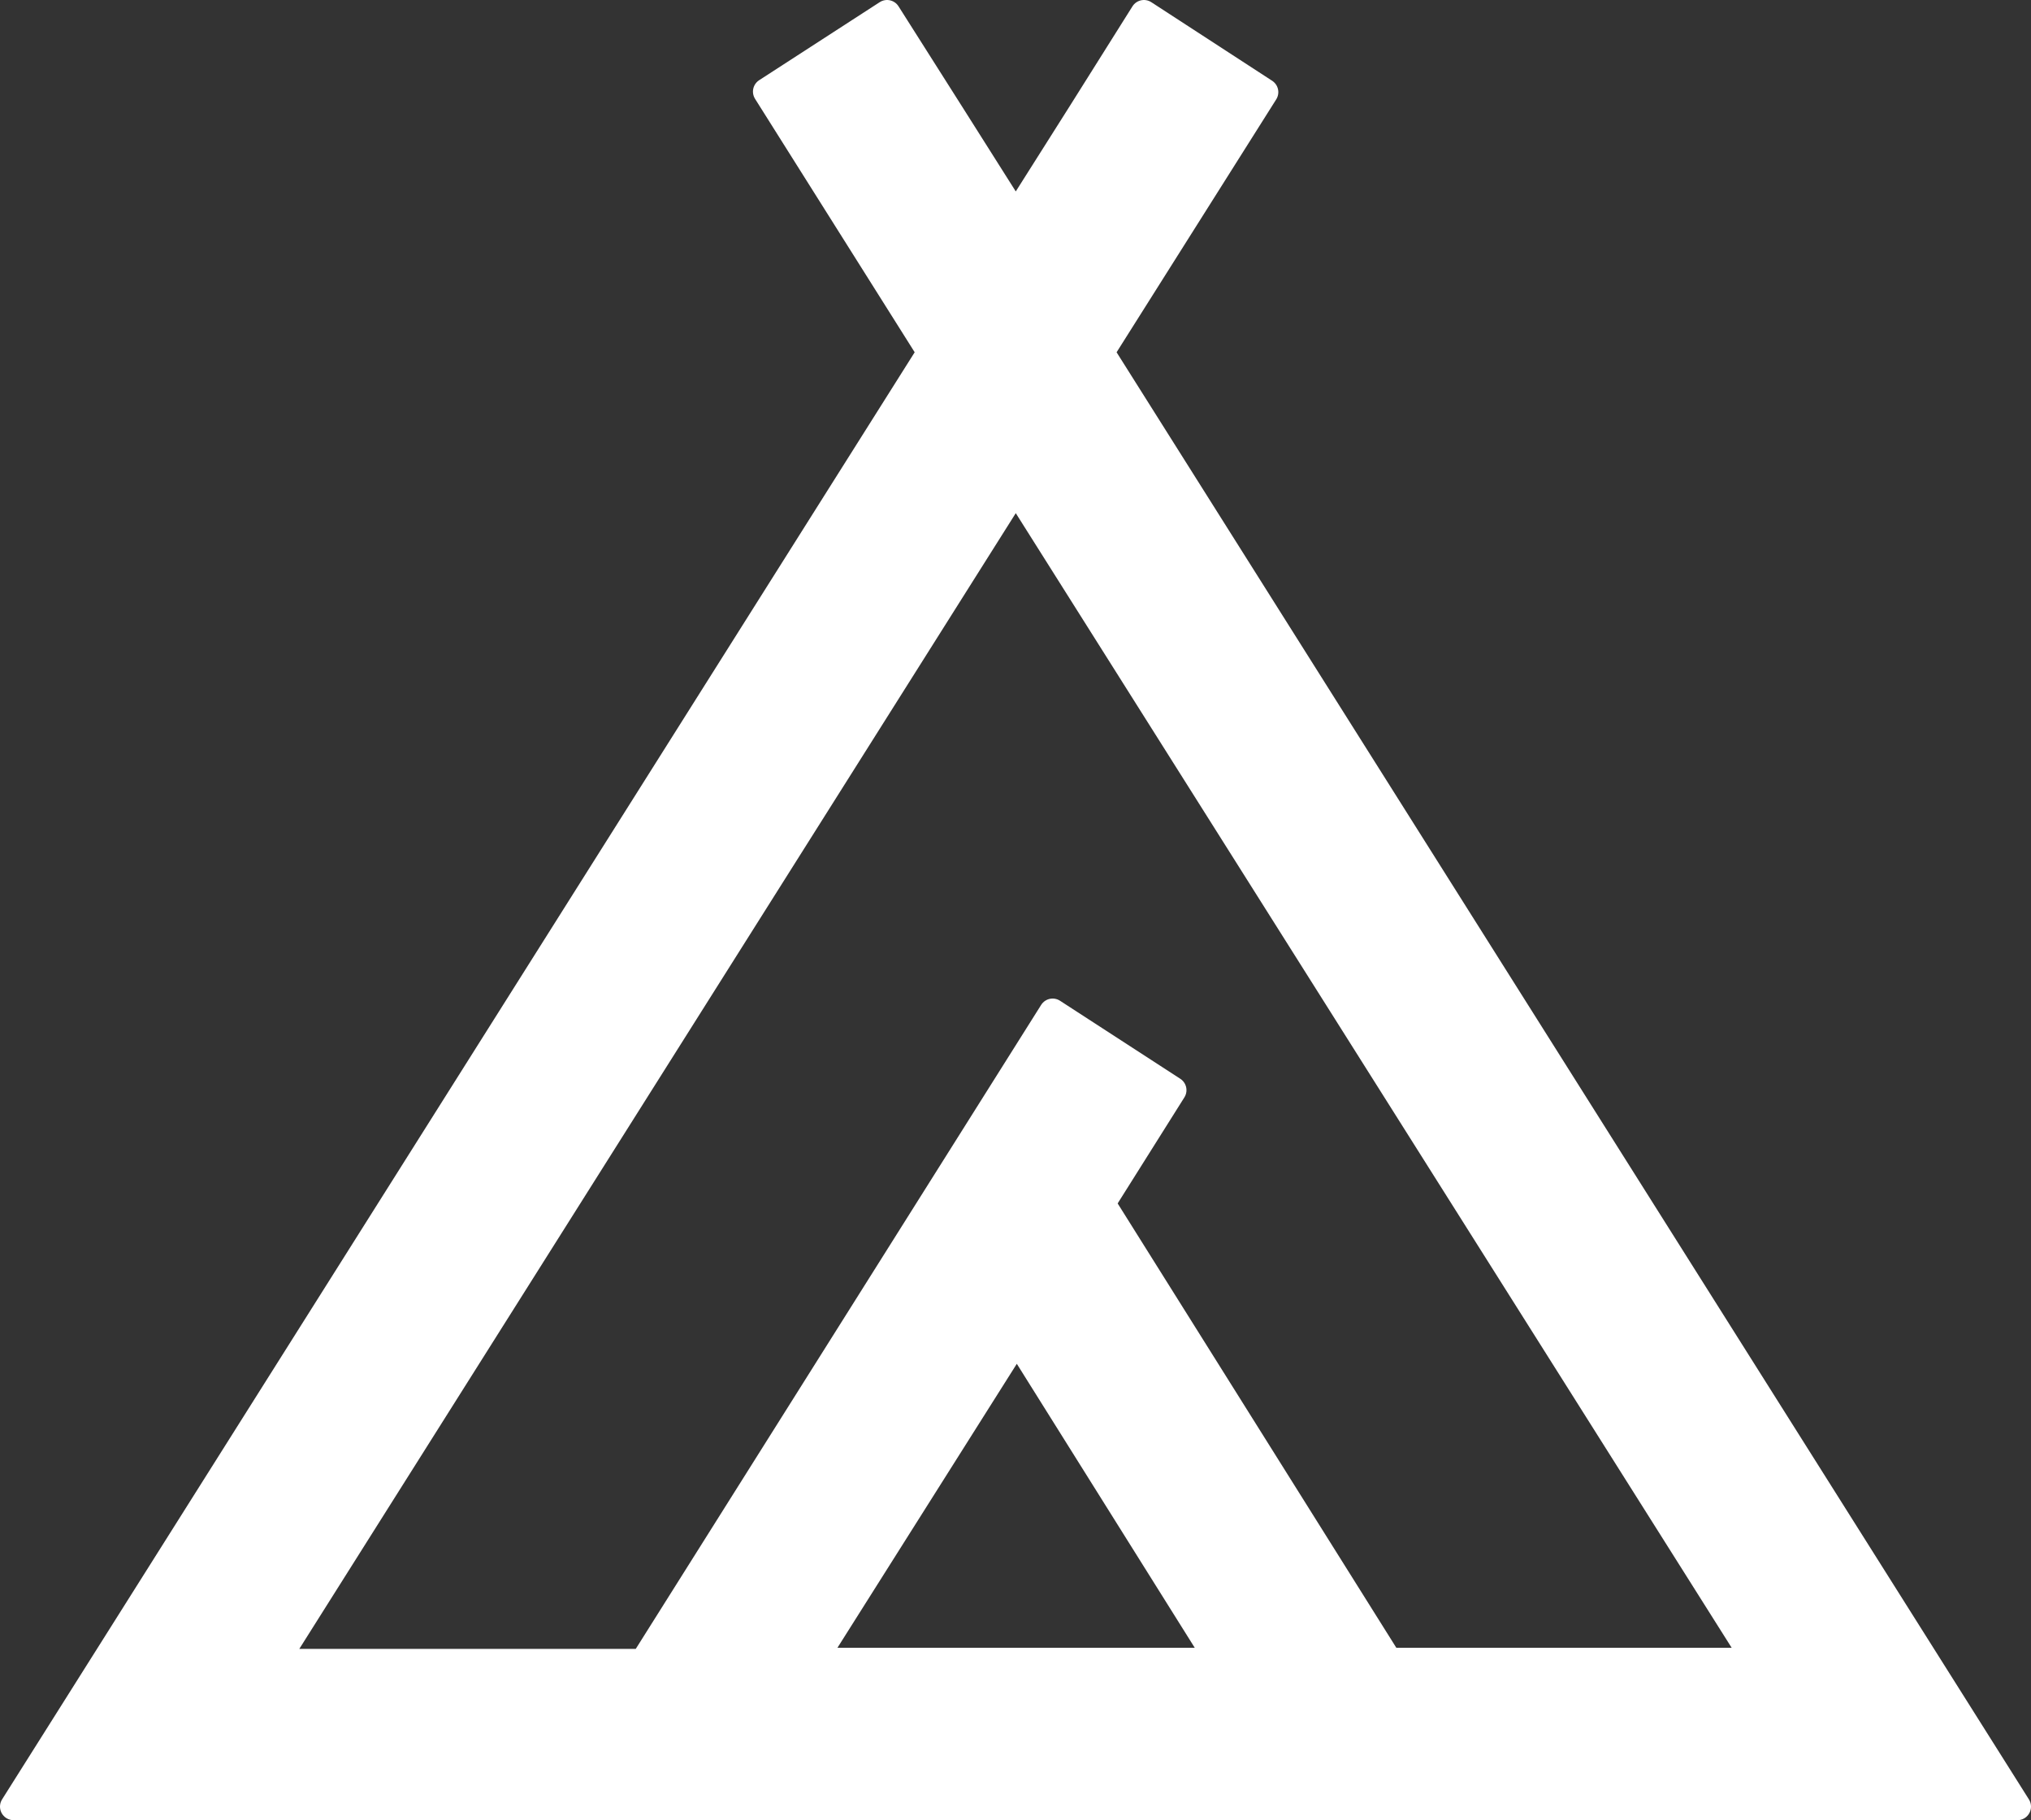
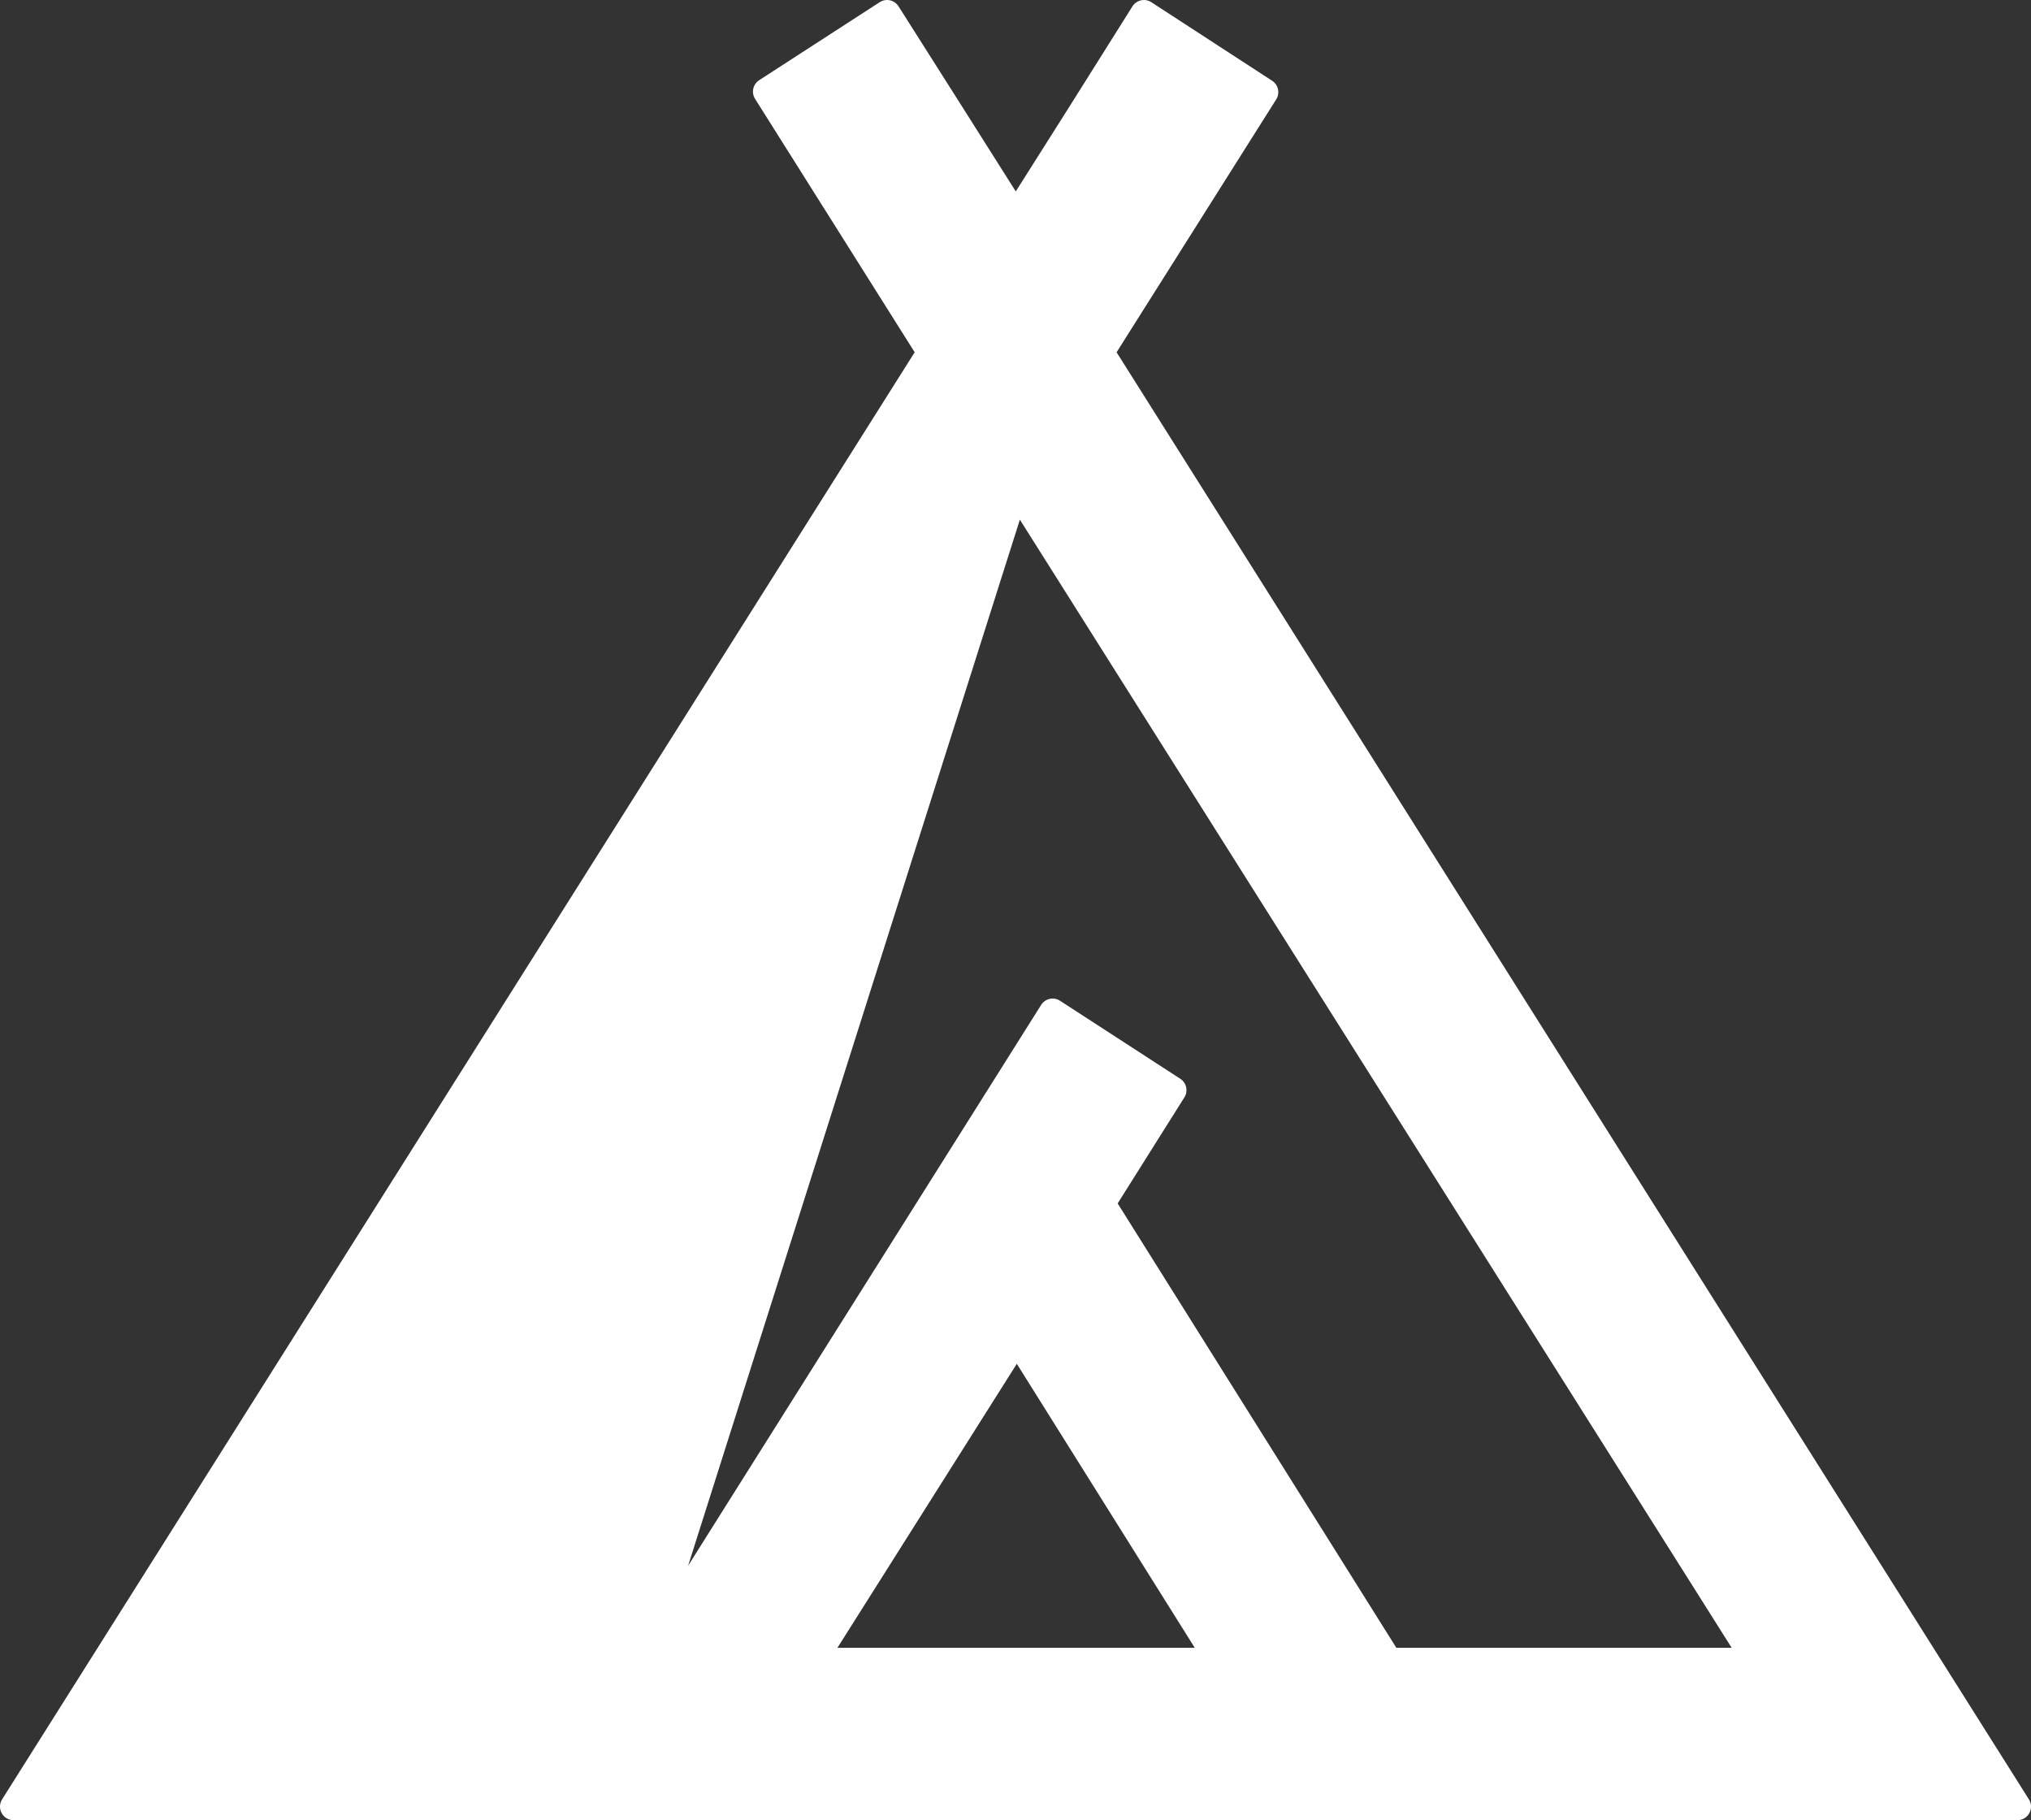
<svg xmlns="http://www.w3.org/2000/svg" viewBox="0 0 74.96 67.17">
  <rect x="0" y="0" width="74.96" height="67.17" fill="#333333" stroke="none" />
  <defs>
    <style>.cls-1{fill:#fff;stroke:#fff;stroke-linecap:round;stroke-linejoin:round;fill-rule:evenodd;}</style>
  </defs>
  <g id="Vrstva_2" data-name="Vrstva 2">
    <g id="Vrstva_1-2" data-name="Vrstva 1">
      <g id="Vrstva_1-3" data-name="Vrstva_1">
-         <path class="cls-1" d="M20.32,66.67H74.46L40.62,13l6.06-9.6L42.22.5,39.9,4.19,37.49,8,35.08,4.19,32.74.5,28.29,3.38,34.35,13,.5,66.67ZM30,61.31l7.53-11.92L45,61.31Zm10.66-16.9,2.63-4.18-4.44-2.88-15.11,24H10.14L37.49,18,64.82,61.31H51.26Z" />
+         <path class="cls-1" d="M20.32,66.67H74.46L40.62,13l6.06-9.6L42.22.5,39.9,4.19,37.49,8,35.08,4.19,32.74.5,28.29,3.38,34.35,13,.5,66.67ZM30,61.31l7.53-11.92L45,61.31Zm10.66-16.9,2.63-4.18-4.44-2.88-15.11,24L37.49,18,64.82,61.31H51.26Z" />
      </g>
    </g>
  </g>
</svg>